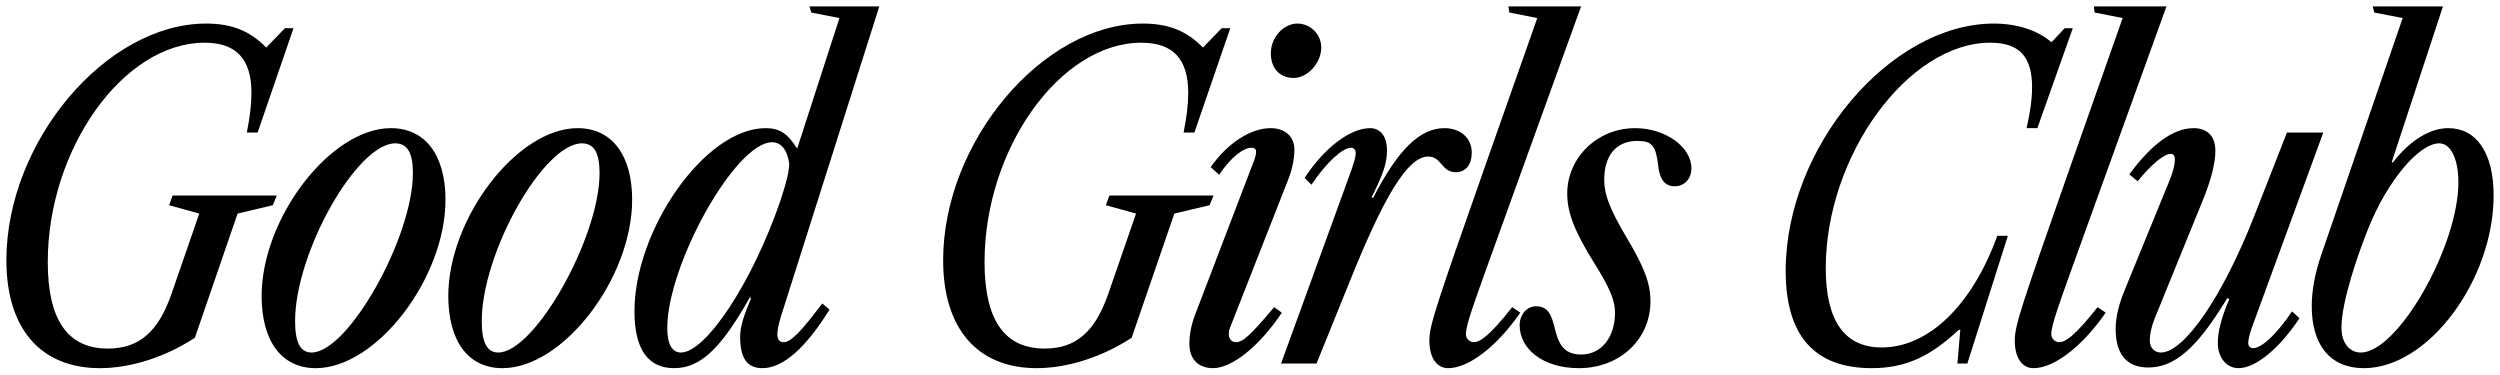
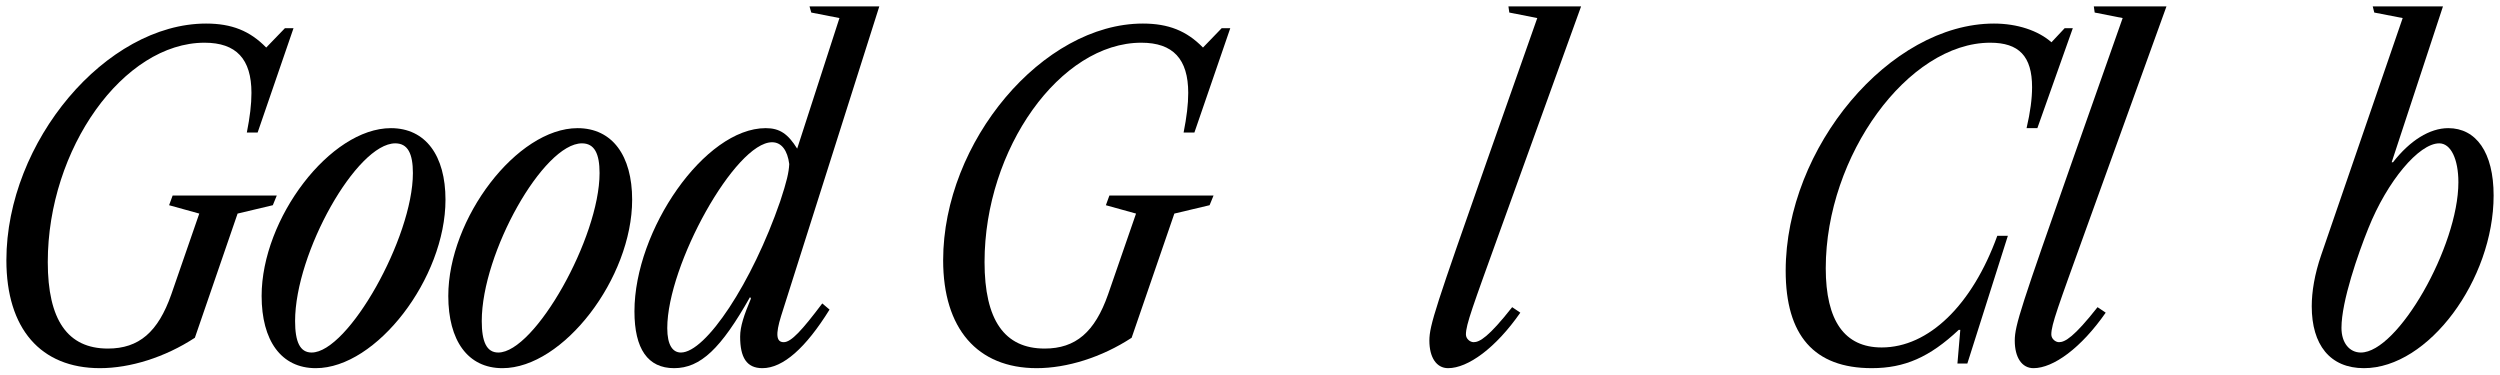
<svg xmlns="http://www.w3.org/2000/svg" viewBox="6231.623 4925.041 391.701 58.684">
  <path fill="black" stroke="none" fill-opacity="1" stroke-width="1" stroke-opacity="1" font-size-adjust="none" id="tSvgabc3b60279" title="Path 2" d="M 6602.004 4982.725 C 6596.691 4982.725 6593.827 4979.068 6593.827 4973.03 C 6593.827 4970.753 6594.276 4967.993 6595.311 4964.992 C 6599.566 4952.618 6603.821 4940.244 6608.076 4927.87 C 6606.592 4927.582 6605.109 4927.295 6603.625 4927.007 C 6603.545 4926.685 6603.464 4926.363 6603.384 4926.041 C 6607.052 4926.041 6610.721 4926.041 6614.389 4926.041 C 6611.71 4934.183 6609.03 4942.325 6606.351 4950.467 C 6606.42 4950.467 6606.489 4950.467 6606.558 4950.467 C 6609.214 4947.051 6612.319 4945.119 6615.217 4945.119 C 6619.564 4945.119 6622.324 4948.88 6622.324 4955.676C 6622.324 4968.821 6612.147 4982.725 6602.004 4982.725Z M 6601.521 4980.275 C 6607.317 4980.275 6616.804 4963.646 6616.804 4953.606 C 6616.804 4949.984 6615.631 4947.5 6613.803 4947.5 C 6610.629 4947.5 6605.661 4953.4 6602.694 4960.817 C 6601.107 4964.75 6598.485 4972.236 6598.485 4976.411C 6598.485 4978.792 6599.761 4980.275 6601.521 4980.275Z" />
-   <path fill="black" stroke="none" fill-opacity="1" stroke-width="1" stroke-opacity="1" font-size-adjust="none" id="tSvg14a0b0dd745" title="Path 3" d="M 6582.354 4982.725 C 6580.525 4982.725 6579.111 4981.138 6579.111 4978.757 C 6579.111 4977.067 6579.628 4974.893 6580.905 4971.926 C 6580.801 4971.869 6580.698 4971.811 6580.594 4971.754 C 6575.868 4979.551 6572.383 4982.621 6568.209 4982.621 C 6564.793 4982.621 6563.103 4980.482 6563.103 4976.584 C 6563.103 4974.721 6563.62 4972.651 6564.552 4970.408 C 6566.783 4964.957 6569.014 4959.506 6571.245 4954.055 C 6572.073 4952.158 6572.383 4950.847 6572.383 4950.019 C 6572.383 4949.432 6572.142 4949.156 6571.728 4949.156 C 6570.658 4949.156 6568.761 4950.743 6566.553 4953.434 C 6566.116 4953.078 6565.679 4952.721 6565.242 4952.365 C 6568.692 4947.673 6572.107 4945.12 6575.316 4945.12 C 6577.42 4945.12 6578.731 4946.327 6578.731 4948.673 C 6578.731 4950.571 6578.041 4953.331 6576.696 4956.574 C 6574.2 4962.703 6571.705 4968.833 6569.209 4974.962 C 6568.692 4976.239 6568.45 4977.515 6568.45 4978.378 C 6568.45 4979.585 6569.244 4980.275 6570.175 4980.275 C 6573.901 4980.275 6579.939 4971.305 6584.734 4959.092 C 6586.471 4954.665 6588.207 4950.237 6589.944 4945.81 C 6591.841 4945.81 6593.739 4945.81 6595.636 4945.81 C 6591.922 4955.953 6588.207 4966.096 6584.493 4976.239 C 6584.113 4977.308 6583.872 4978.24 6583.872 4978.792 C 6583.872 4979.344 6584.286 4979.585 6584.665 4979.585 C 6586.045 4979.585 6588.46 4977.239 6590.737 4973.824 C 6591.128 4974.18 6591.519 4974.537 6591.91 4974.893C 6588.84 4979.551 6585.079 4982.725 6582.354 4982.725Z" />
  <path fill="black" stroke="none" fill-opacity="1" stroke-width="1" stroke-opacity="1" font-size-adjust="none" id="tSvg1588bf616b8" title="Path 4" d="M 6550.229 4982.725 C 6548.401 4982.725 6547.297 4981.034 6547.297 4978.412 C 6547.297 4975.997 6548.332 4972.995 6556.336 4950.191 C 6558.958 4942.751 6561.58 4935.31 6564.202 4927.87 C 6562.741 4927.582 6561.281 4927.295 6559.82 4927.007 C 6559.774 4926.685 6559.728 4926.363 6559.682 4926.041 C 6563.477 4926.041 6567.272 4926.041 6571.067 4926.041 C 6566.835 4937.76 6562.603 4949.478 6558.371 4961.197 C 6554.059 4973.168 6553.024 4975.894 6553.024 4977.446 C 6553.024 4978.136 6553.679 4978.654 6554.231 4978.654 C 6555.163 4978.654 6556.577 4977.86 6560.269 4973.168 C 6560.694 4973.456 6561.12 4973.743 6561.545 4974.03C 6557.681 4979.585 6553.334 4982.725 6550.229 4982.725Z" />
  <path fill="black" stroke="none" fill-opacity="1" stroke-width="1" stroke-opacity="1" font-size-adjust="none" id="tSvga446f77493" title="Path 5" d="M 6524.894 4982.724 C 6515.855 4982.724 6511.404 4977.584 6511.404 4967.475 C 6511.404 4948.121 6527.757 4928.732 6544.041 4928.732 C 6547.698 4928.732 6550.976 4929.836 6553.046 4931.664 C 6553.736 4930.928 6554.426 4930.192 6555.116 4929.456 C 6555.541 4929.456 6555.967 4929.456 6556.392 4929.456 C 6554.541 4934.677 6552.689 4939.898 6550.838 4945.119 C 6550.274 4945.119 6549.711 4945.119 6549.147 4945.119 C 6549.734 4942.601 6550.01 4940.496 6550.01 4938.702 C 6550.01 4933.838 6547.94 4931.733 6543.455 4931.733 C 6530.586 4931.733 6517.683 4949.432 6517.683 4967.061 C 6517.683 4975.341 6520.65 4979.481 6526.446 4979.481 C 6533.795 4979.481 6540.626 4972.857 6544.559 4961.99 C 6545.111 4961.99 6545.663 4961.99 6546.215 4961.99 C 6544.099 4968.66 6541.983 4975.33 6539.867 4982 C 6539.349 4982 6538.832 4982 6538.314 4982 C 6538.464 4980.24 6538.613 4978.481 6538.763 4976.721 C 6538.682 4976.721 6538.602 4976.721 6538.521 4976.721C 6533.967 4980.999 6530.034 4982.724 6524.894 4982.724Z" />
-   <path fill="black" stroke="none" fill-opacity="1" stroke-width="1" stroke-opacity="1" font-size-adjust="none" id="tSvg1400546b27e" title="Path 6" d="M 6479.004 4982.725 C 6473.381 4982.725 6469.724 4979.723 6469.724 4975.997 C 6469.724 4974.376 6470.793 4973.03 6472.311 4973.03 C 6474.312 4973.03 6474.761 4974.652 6475.209 4976.411 C 6475.727 4978.412 6476.279 4980.586 6479.349 4980.586 C 6482.558 4980.586 6484.662 4977.86 6484.662 4974.031 C 6484.662 4972.064 6483.834 4970.132 6481.35 4966.165 C 6478.314 4961.266 6477.176 4958.368 6477.176 4955.366 C 6477.176 4949.708 6481.937 4945.12 6487.802 4945.12 C 6492.597 4945.12 6496.634 4948.087 6496.634 4951.399 C 6496.634 4953.055 6495.53 4954.228 6494.012 4954.228 C 6492.494 4954.228 6491.7 4953.158 6491.459 4951.226 C 6491.079 4947.88 6490.527 4947.121 6488.147 4947.121 C 6484.766 4947.121 6482.972 4949.501 6482.972 4953.227 C 6482.972 4955.573 6483.869 4957.816 6486.422 4962.163 C 6489.251 4966.889 6490.217 4969.442 6490.217 4972.237C 6490.217 4978.309 6485.318 4982.725 6479.004 4982.725Z" />
  <path fill="black" stroke="none" fill-opacity="1" stroke-width="1" stroke-opacity="1" font-size-adjust="none" id="tSvgdcdc73169e" title="Path 7" d="M 6458.511 4982.725 C 6456.682 4982.725 6455.578 4981.034 6455.578 4978.412 C 6455.578 4975.997 6456.613 4972.995 6464.617 4950.191 C 6467.239 4942.751 6469.861 4935.31 6472.483 4927.87 C 6471.023 4927.582 6469.562 4927.295 6468.102 4927.007 C 6468.056 4926.685 6468.01 4926.363 6467.964 4926.041 C 6471.759 4926.041 6475.554 4926.041 6479.349 4926.041 C 6475.117 4937.76 6470.885 4949.478 6466.653 4961.197 C 6462.34 4973.168 6461.305 4975.894 6461.305 4977.446 C 6461.305 4978.136 6461.961 4978.654 6462.513 4978.654 C 6463.444 4978.654 6464.859 4977.86 6468.55 4973.168 C 6468.976 4973.456 6469.401 4973.743 6469.827 4974.03C 6465.963 4979.585 6461.616 4982.725 6458.511 4982.725Z" />
-   <path fill="black" stroke="none" fill-opacity="1" stroke-width="1" stroke-opacity="1" font-size-adjust="none" id="tSvgd3964c4bad" title="Path 8" d="M 6432.34 4982 C 6436.031 4971.846 6439.723 4961.691 6443.414 4951.537 C 6443.725 4950.571 6444.035 4949.674 6444.035 4949.018 C 6444.035 4948.466 6443.725 4948.19 6443.276 4948.19 C 6441.965 4948.19 6439.378 4950.571 6437.101 4953.986 C 6436.744 4953.63 6436.388 4953.273 6436.031 4952.917 C 6439.067 4948.259 6443.138 4945.12 6446.278 4945.12 C 6447.865 4945.12 6448.934 4946.327 6448.934 4948.604 C 6448.934 4950.467 6448.451 4952.158 6446.519 4955.953 C 6446.6 4955.987 6446.68 4956.022 6446.761 4956.056 C 6450.728 4948.328 6454.178 4945.12 6457.939 4945.12 C 6460.388 4945.12 6462.217 4946.603 6462.217 4948.949 C 6462.217 4950.812 6461.32 4952.02 6459.698 4952.02 C 6457.456 4952.02 6457.525 4949.57 6455.386 4949.57 C 6452.143 4949.57 6448.417 4955.987 6443.242 4968.787 C 6441.459 4973.191 6439.677 4977.596 6437.894 4982C 6436.043 4982 6434.191 4982 6432.34 4982Z" />
-   <path fill="black" stroke="none" fill-opacity="1" stroke-width="1" stroke-opacity="1" font-size-adjust="none" id="tSvg5ff8a5ee61" title="Path 9" d="M 6434.327 4937.253 C 6432.119 4937.253 6430.739 4935.735 6430.739 4933.389 C 6430.739 4930.871 6432.74 4928.732 6434.913 4928.732 C 6436.88 4928.732 6438.639 4930.353 6438.639 4932.492C 6438.639 4934.907 6436.5 4937.253 6434.327 4937.253Z M 6421.7 4982.724 C 6419.492 4982.724 6417.974 4981.448 6417.974 4978.86 C 6417.974 4977.722 6418.181 4976.204 6418.836 4974.444 C 6421.941 4966.325 6425.046 4958.206 6428.151 4950.087 C 6428.358 4949.501 6428.427 4949.121 6428.427 4948.811 C 6428.427 4948.397 6428.186 4948.19 6427.703 4948.19 C 6426.357 4948.19 6424.391 4949.811 6422.631 4952.433 C 6422.194 4952.031 6421.757 4951.628 6421.32 4951.226 C 6423.942 4947.431 6427.634 4945.119 6430.704 4945.119 C 6432.843 4945.119 6434.43 4946.327 6434.43 4948.466 C 6434.43 4949.742 6434.154 4951.364 6433.533 4952.985 C 6430.463 4960.805 6427.392 4968.625 6424.322 4976.445 C 6424.184 4976.79 6424.149 4977.066 6424.149 4977.342 C 6424.149 4978.101 6424.563 4978.653 6425.288 4978.653 C 6426.357 4978.653 6427.53 4977.584 6431.256 4973.168 C 6431.659 4973.455 6432.061 4973.743 6432.464 4974.03C 6428.876 4979.412 6424.563 4982.724 6421.7 4982.724Z" />
  <path fill="black" stroke="none" fill-opacity="1" stroke-width="1" stroke-opacity="1" font-size-adjust="none" id="tSvg6b62965369" title="Path 10" d="M 6394.059 4982.724 C 6384.744 4982.724 6379.396 4976.514 6379.396 4965.819 C 6379.396 4947.224 6395.025 4928.732 6410.688 4928.732 C 6414.69 4928.732 6417.553 4929.87 6420.106 4932.492 C 6421.084 4931.48 6422.061 4930.468 6423.039 4929.456 C 6423.487 4929.456 6423.936 4929.456 6424.384 4929.456 C 6422.51 4934.907 6420.635 4940.358 6418.761 4945.809 C 6418.197 4945.809 6417.634 4945.809 6417.07 4945.809 C 6417.553 4943.36 6417.795 4941.393 6417.795 4939.599 C 6417.795 4934.286 6415.414 4931.733 6410.446 4931.733 C 6397.75 4931.733 6385.882 4948.328 6385.882 4966.095 C 6385.882 4975.169 6388.987 4979.654 6395.301 4979.654 C 6400.165 4979.654 6403.167 4977.066 6405.237 4971.167 C 6406.697 4966.946 6408.158 4962.726 6409.618 4958.505 C 6408.043 4958.068 6406.467 4957.631 6404.892 4957.194 C 6405.076 4956.688 6405.26 4956.182 6405.444 4955.676 C 6410.883 4955.676 6416.323 4955.676 6421.762 4955.676 C 6421.555 4956.182 6421.348 4956.688 6421.141 4957.194 C 6419.301 4957.631 6417.461 4958.068 6415.621 4958.505 C 6413.39 4964.991 6411.159 4971.477 6408.928 4977.963C 6404.236 4981.034 6398.785 4982.724 6394.059 4982.724Z" />
  <path fill="black" stroke="none" fill-opacity="1" stroke-width="1" stroke-opacity="1" font-size-adjust="none" id="tSvg139a11e8b44" title="Path 11" d="M 6337.239 4982.725 C 6333.134 4982.725 6331.029 4979.723 6331.029 4973.824 C 6331.029 4961.093 6342.035 4945.119 6351.591 4945.119 C 6353.799 4945.119 6355.076 4946.016 6356.525 4948.328 C 6358.733 4941.509 6360.941 4934.689 6363.149 4927.87 C 6361.677 4927.582 6360.205 4927.295 6358.733 4927.007 C 6358.641 4926.685 6358.549 4926.363 6358.457 4926.041 C 6362.102 4926.041 6365.748 4926.041 6369.393 4926.041 C 6364.264 4942.21 6359.135 4958.379 6354.006 4974.548 C 6353.109 4977.446 6353.247 4978.654 6354.42 4978.654 C 6355.593 4978.654 6357.284 4976.791 6360.458 4972.582 C 6360.837 4972.904 6361.217 4973.225 6361.596 4973.547 C 6357.87 4979.551 6354.317 4982.725 6351.074 4982.725 C 6348.59 4982.725 6347.589 4981.034 6347.589 4977.791 C 6347.589 4976.169 6348.21 4974.376 6349.28 4971.823 C 6349.234 4971.742 6349.188 4971.662 6349.142 4971.581C 6344.588 4979.654 6341.379 4982.725 6337.239 4982.725Z M 6338.309 4980.275 C 6342.207 4980.275 6349.452 4969.373 6353.868 4956.574 C 6354.903 4953.434 6355.214 4952.088 6355.283 4950.743 C 6355.007 4948.604 6354.075 4947.328 6352.592 4947.328 C 6346.83 4947.328 6336.17 4966.544 6336.17 4976.445C 6336.17 4979.136 6337.032 4980.275 6338.309 4980.275Z" />
  <path fill="black" stroke="none" fill-opacity="1" stroke-width="1" stroke-opacity="1" font-size-adjust="none" id="tSvg734d44ec12" title="Path 12" d="M 6310.348 4982.725 C 6304.897 4982.725 6301.861 4978.378 6301.861 4971.409 C 6301.861 4959.265 6312.625 4945.12 6322.113 4945.12 C 6327.564 4945.12 6330.669 4949.432 6330.669 4956.332C 6330.669 4968.614 6319.87 4982.725 6310.348 4982.725Z M 6309.693 4980.275 C 6315.42 4980.275 6325.563 4962.266 6325.563 4952.158 C 6325.563 4949.122 6324.769 4947.5 6322.803 4947.5 C 6316.765 4947.5 6307.105 4964.647 6307.105 4975.342C 6307.105 4978.585 6307.864 4980.275 6309.693 4980.275Z" />
  <path fill="black" stroke="none" fill-opacity="1" stroke-width="1" stroke-opacity="1" font-size-adjust="none" id="tSvgebe69c26d4" title="Path 13" d="M 6281.101 4982.725 C 6275.65 4982.725 6272.614 4978.378 6272.614 4971.409 C 6272.614 4959.265 6283.378 4945.12 6292.866 4945.12 C 6298.317 4945.12 6301.422 4949.432 6301.422 4956.332C 6301.422 4968.614 6290.623 4982.725 6281.101 4982.725Z M 6280.446 4980.275 C 6286.173 4980.275 6296.316 4962.266 6296.316 4952.158 C 6296.316 4949.122 6295.522 4947.5 6293.556 4947.5 C 6287.518 4947.5 6277.858 4964.647 6277.858 4975.342C 6277.858 4978.585 6278.617 4980.275 6280.446 4980.275Z" />
  <path fill="black" stroke="none" fill-opacity="1" stroke-width="1" stroke-opacity="1" font-size-adjust="none" id="tSvg50e4919d62" title="Path 14" d="M 6247.285 4982.724 C 6237.971 4982.724 6232.623 4976.514 6232.623 4965.819 C 6232.623 4947.224 6248.252 4928.732 6263.914 4928.732 C 6267.917 4928.732 6270.78 4929.87 6273.333 4932.492 C 6274.31 4931.48 6275.288 4930.468 6276.266 4929.456 C 6276.714 4929.456 6277.163 4929.456 6277.611 4929.456 C 6275.736 4934.907 6273.862 4940.358 6271.988 4945.809 C 6271.424 4945.809 6270.86 4945.809 6270.297 4945.809 C 6270.78 4943.36 6271.021 4941.393 6271.021 4939.599 C 6271.021 4934.286 6268.641 4931.733 6263.673 4931.733 C 6250.977 4931.733 6239.109 4948.328 6239.109 4966.095 C 6239.109 4975.169 6242.214 4979.654 6248.528 4979.654 C 6253.392 4979.654 6256.394 4977.066 6258.463 4971.167 C 6259.924 4966.946 6261.385 4962.726 6262.845 4958.505 C 6261.27 4958.068 6259.694 4957.631 6258.118 4957.194 C 6258.302 4956.688 6258.486 4956.182 6258.671 4955.676 C 6264.11 4955.676 6269.55 4955.676 6274.989 4955.676 C 6274.782 4956.182 6274.575 4956.688 6274.368 4957.194 C 6272.528 4957.631 6270.688 4958.068 6268.848 4958.505 C 6266.617 4964.991 6264.386 4971.477 6262.155 4977.963C 6257.463 4981.034 6252.012 4982.724 6247.285 4982.724Z" />
  <defs> </defs>
</svg>